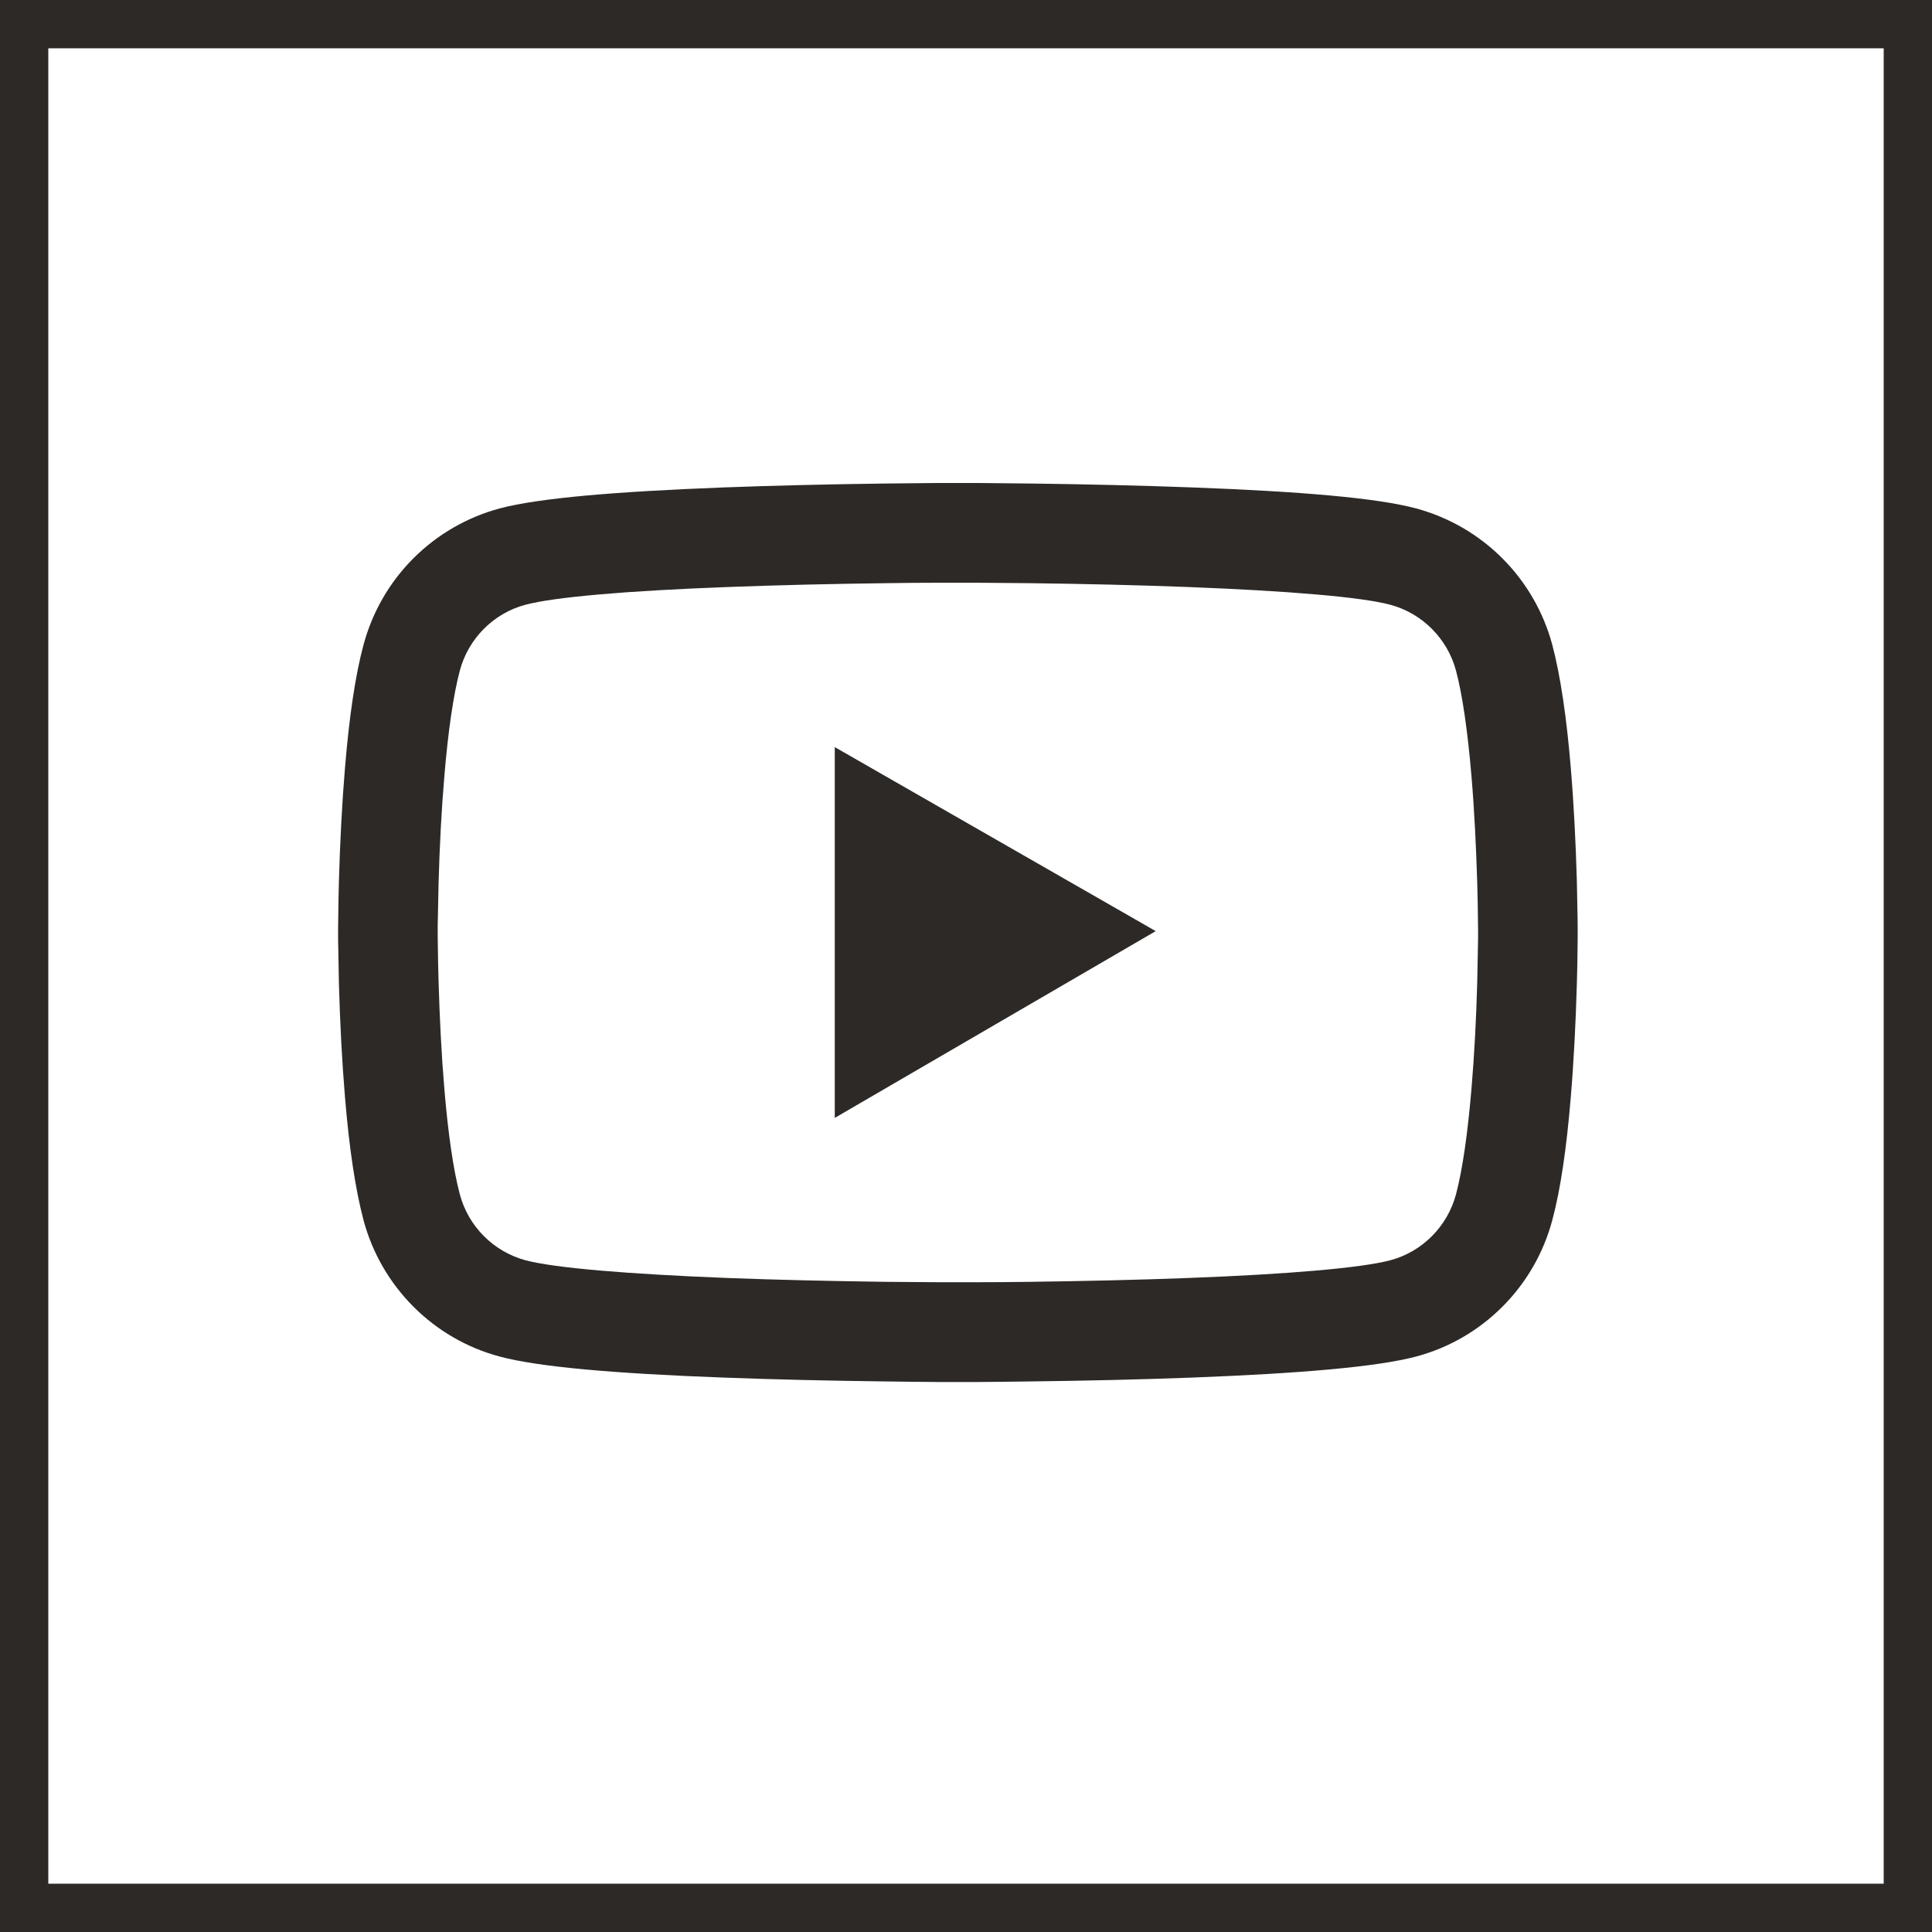
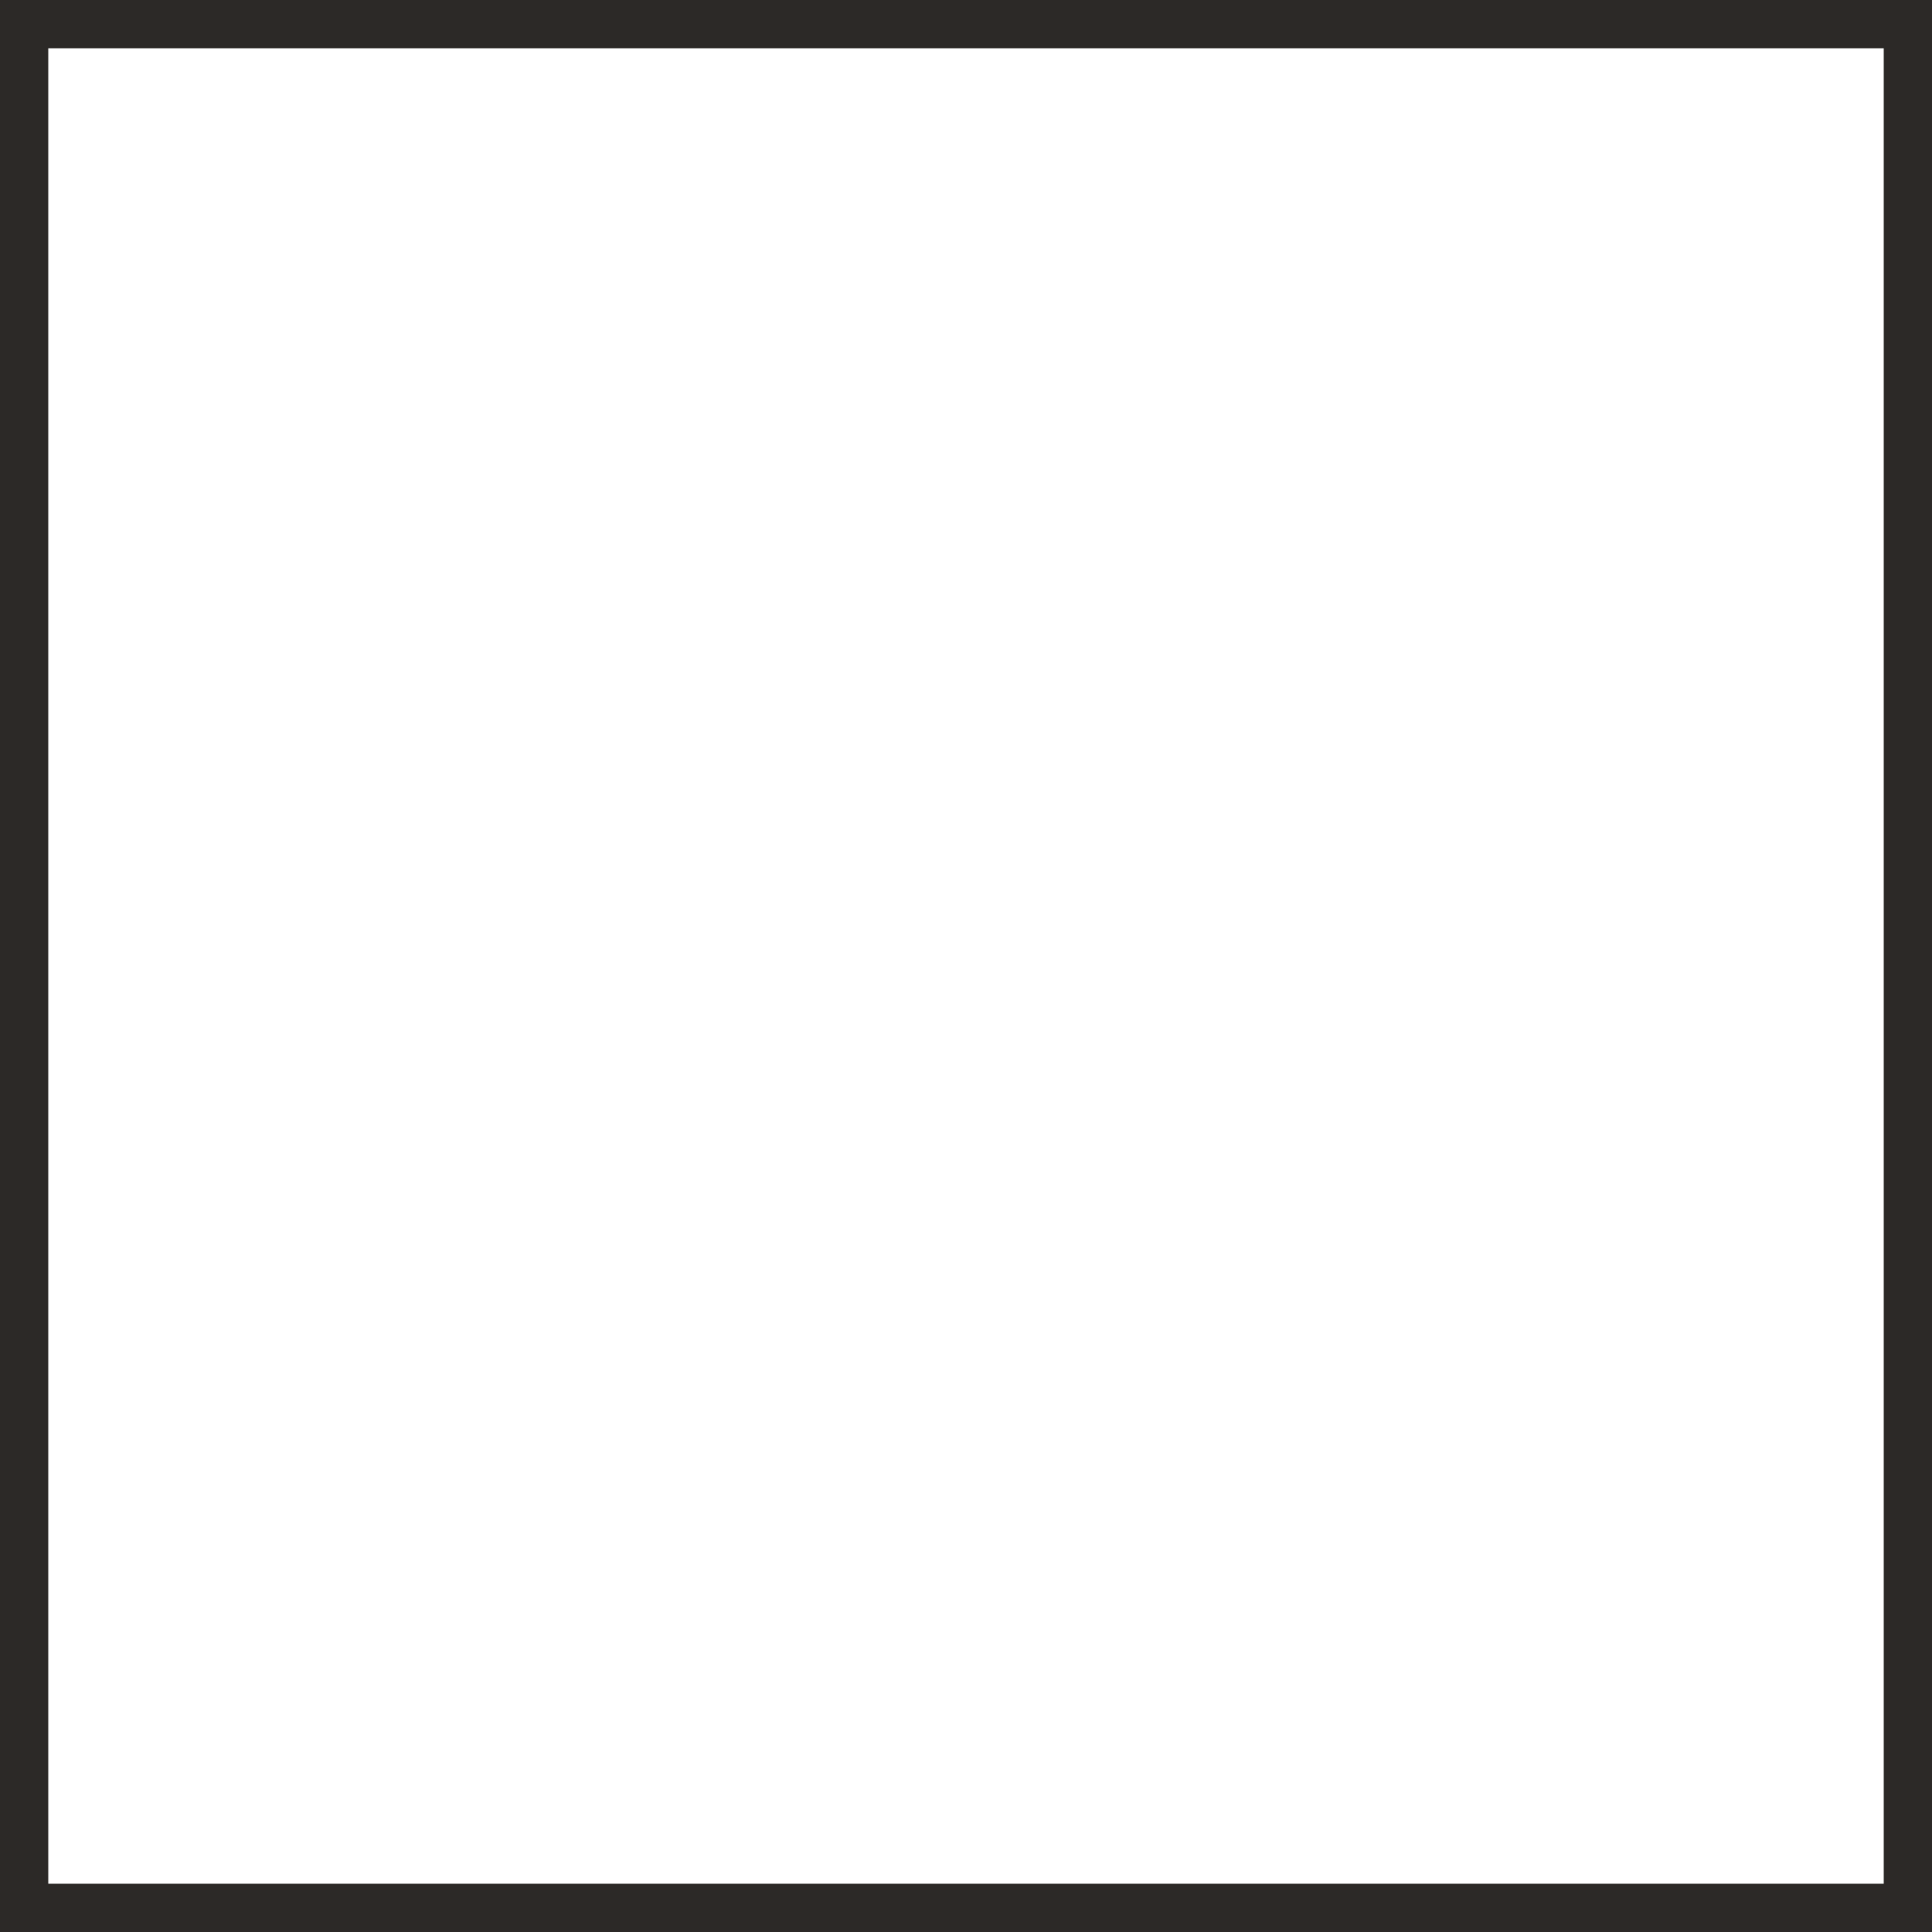
<svg xmlns="http://www.w3.org/2000/svg" width="40" height="40" viewBox="0 0 40 40" fill="none">
  <rect x="0.5" y="0.5" width="39" height="39" stroke="#2C2927" />
-   <path d="M32.664 19.226C32.664 19.163 32.664 19.091 32.662 19.008C32.659 18.776 32.653 18.516 32.647 18.238C32.624 17.439 32.584 16.642 32.521 15.892C32.435 14.858 32.309 13.996 32.138 13.348C31.956 12.673 31.601 12.057 31.107 11.562C30.612 11.066 29.997 10.71 29.322 10.527C28.511 10.309 26.924 10.175 24.69 10.092C23.628 10.052 22.49 10.026 21.353 10.011C20.955 10.006 20.586 10.003 20.253 10H19.411C19.079 10.003 18.709 10.006 18.311 10.011C17.174 10.026 16.037 10.052 14.974 10.092C12.74 10.178 11.15 10.312 10.343 10.527C9.667 10.709 9.052 11.066 8.557 11.561C8.063 12.056 7.708 12.673 7.527 13.348C7.352 13.996 7.229 14.858 7.143 15.892C7.08 16.642 7.04 17.439 7.017 18.238C7.009 18.516 7.006 18.776 7.003 19.008C7.003 19.091 7 19.163 7 19.226V19.387C7 19.45 7 19.521 7.003 19.604C7.006 19.836 7.011 20.097 7.017 20.375C7.04 21.174 7.08 21.97 7.143 22.721C7.229 23.755 7.355 24.617 7.527 25.264C7.894 26.636 8.971 27.719 10.343 28.085C11.15 28.303 12.74 28.438 14.974 28.521C16.037 28.561 17.174 28.587 18.311 28.601C18.709 28.607 19.079 28.61 19.411 28.613H20.253C20.586 28.61 20.955 28.607 21.353 28.601C22.49 28.587 23.628 28.561 24.69 28.521C26.924 28.435 28.514 28.3 29.322 28.085C30.694 27.719 31.771 26.639 32.138 25.264C32.312 24.617 32.435 23.755 32.521 22.721C32.584 21.97 32.624 21.174 32.647 20.375C32.656 20.097 32.659 19.836 32.662 19.604C32.662 19.521 32.664 19.45 32.664 19.387V19.226ZM30.602 19.375C30.602 19.435 30.602 19.501 30.599 19.578C30.596 19.802 30.591 20.048 30.585 20.314C30.565 21.076 30.525 21.838 30.465 22.546C30.387 23.468 30.279 24.224 30.144 24.731C29.966 25.393 29.445 25.917 28.786 26.092C28.185 26.252 26.669 26.381 24.61 26.459C23.567 26.499 22.445 26.524 21.325 26.539C20.932 26.544 20.568 26.547 20.242 26.547H19.423L18.34 26.539C17.22 26.524 16.1 26.499 15.055 26.459C12.995 26.378 11.477 26.252 10.878 26.092C10.22 25.914 9.698 25.393 9.521 24.731C9.386 24.224 9.277 23.468 9.2 22.546C9.14 21.838 9.102 21.076 9.08 20.314C9.071 20.048 9.068 19.799 9.065 19.578C9.065 19.501 9.062 19.432 9.062 19.375V19.238C9.062 19.177 9.062 19.111 9.065 19.034C9.068 18.811 9.074 18.564 9.08 18.298C9.1 17.536 9.14 16.774 9.2 16.067C9.277 15.144 9.386 14.388 9.521 13.881C9.698 13.22 10.22 12.695 10.878 12.521C11.48 12.36 12.995 12.231 15.055 12.154C16.097 12.114 17.22 12.088 18.34 12.074C18.732 12.068 19.096 12.065 19.423 12.065H20.242L21.325 12.074C22.445 12.088 23.564 12.114 24.61 12.154C26.669 12.234 28.188 12.36 28.786 12.521C29.445 12.698 29.966 13.22 30.144 13.881C30.279 14.388 30.387 15.144 30.465 16.067C30.525 16.774 30.562 17.536 30.585 18.298C30.594 18.564 30.596 18.814 30.599 19.034C30.599 19.111 30.602 19.18 30.602 19.238V19.375ZM17.283 23.145L23.928 19.278L17.283 15.468V23.145Z" fill="#2C2927" />
</svg>